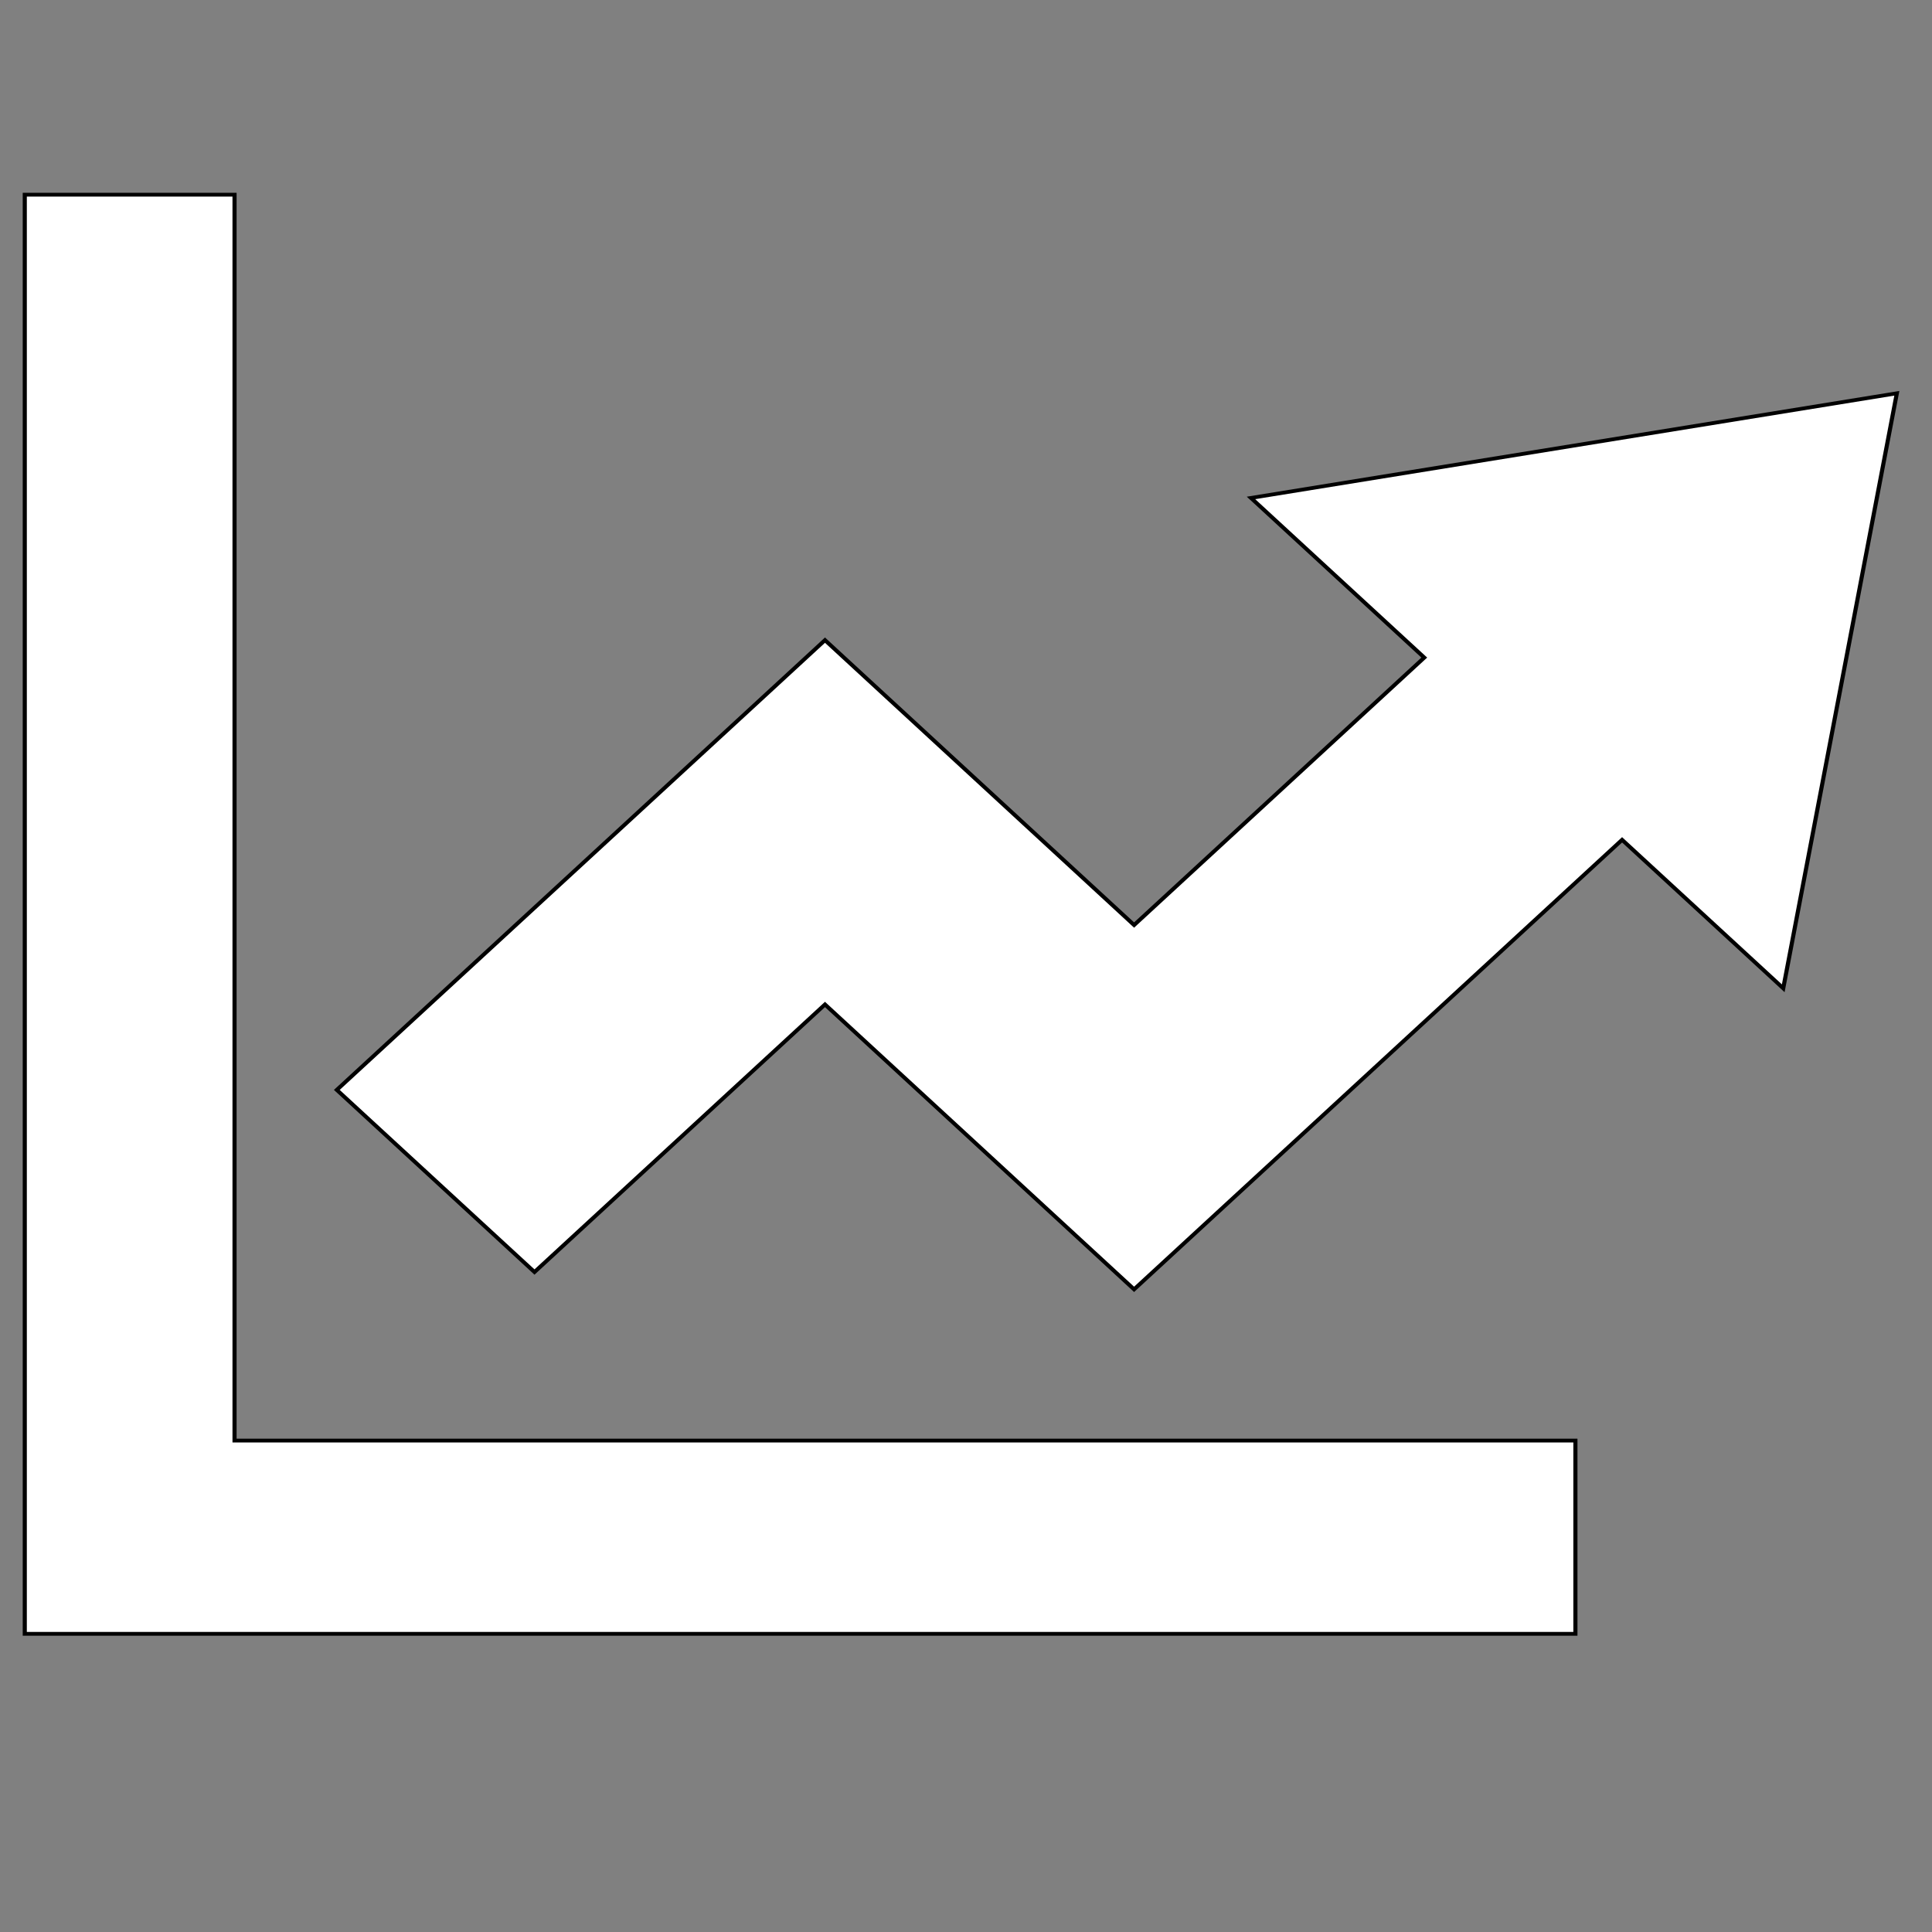
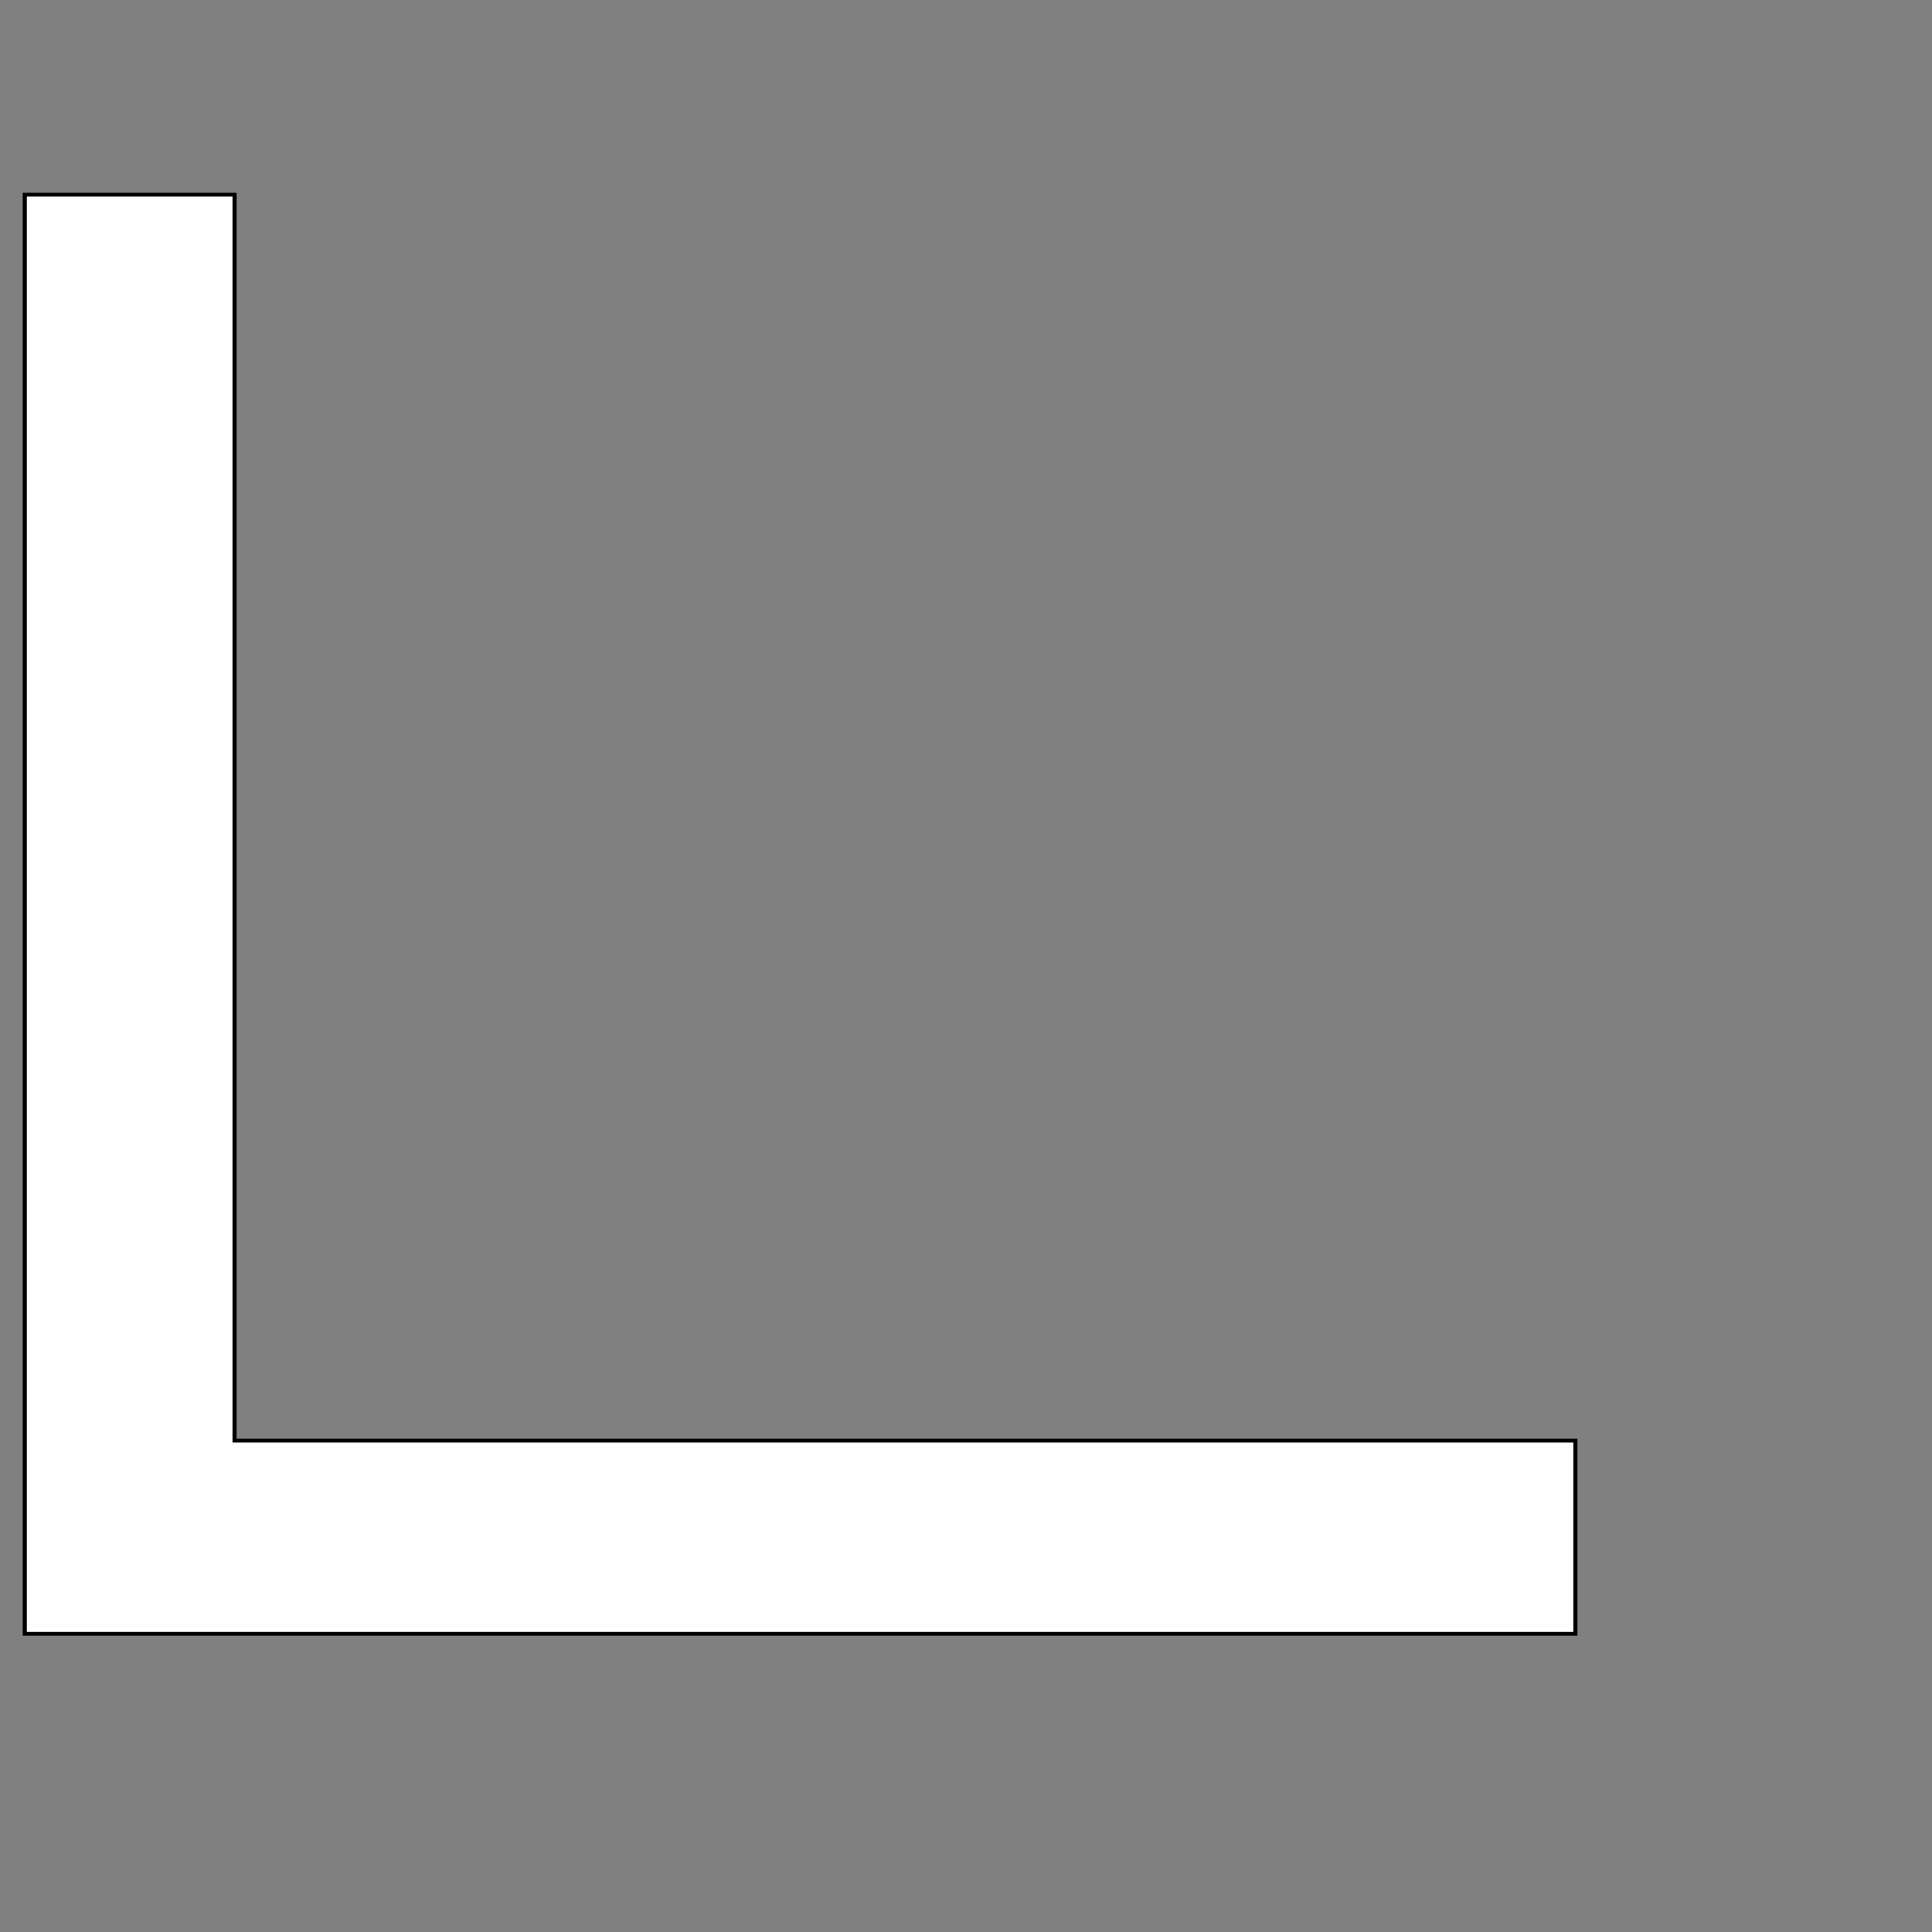
<svg xmlns="http://www.w3.org/2000/svg" xml:space="preserve" viewBox="0 0 487 487" height="487" width="487" y="0px" x="0px" id="Capa_1" version="1.1">
  <rect x="0" y="0" width="487" height="487" fill="#808080" stroke="none" />
  <defs id="defs5393" />
  <g transform="matrix(15.69,0,0,14.455,6.244,13.083)" style="fill:#ffffff;fill-opacity:1;stroke:#000000;stroke-opacity:1;stroke-width:0.066;stroke-miterlimit:4;stroke-dasharray:none" id="g5353">
    <g style="fill:#ffffff;fill-opacity:1;stroke:#000000;stroke-opacity:1;stroke-width:0.066;stroke-miterlimit:4;stroke-dasharray:none" id="g5355">
      <polygon style="fill:#ffffff;fill-opacity:1;stroke:#000000;stroke-opacity:1;stroke-width:0.066;stroke-miterlimit:4;stroke-dasharray:none" id="polygon5357" points="0,27.586 24.912,27.586 24.912,24.216 3.37,24.216 3.37,2.49 0,2.49 " />
-       <polygon style="fill:#ffffff;fill-opacity:1;stroke:#000000;stroke-opacity:1;stroke-width:0.066;stroke-miterlimit:4;stroke-dasharray:none" id="polygon5359" points="30.076,5.953 19.7,7.778 22.484,10.562 17.822,15.226 12.856,10.258 5.013,18.101 8.189,21.277 12.856,16.611 17.822,21.579 25.662,13.74 28.251,16.329 " />
    </g>
  </g>
  <g transform="matrix(1.743,0,0,1.606,216.779,206.309)" style="fill:#ffffff;fill-opacity:1;stroke:#000000;stroke-opacity:1;stroke-width:0.598;stroke-miterlimit:4;stroke-dasharray:none" id="g5361">
</g>
  <g transform="matrix(1.743,0,0,1.606,216.779,206.309)" style="fill:#ffffff;fill-opacity:1;stroke:#000000;stroke-opacity:1;stroke-width:0.598;stroke-miterlimit:4;stroke-dasharray:none" id="g5363">
</g>
  <g transform="matrix(1.743,0,0,1.606,216.779,206.309)" style="fill:#ffffff;fill-opacity:1;stroke:#000000;stroke-opacity:1;stroke-width:0.598;stroke-miterlimit:4;stroke-dasharray:none" id="g5365">
</g>
  <g transform="matrix(1.743,0,0,1.606,216.779,206.309)" style="fill:#ffffff;fill-opacity:1;stroke:#000000;stroke-opacity:1;stroke-width:0.598;stroke-miterlimit:4;stroke-dasharray:none" id="g5367">
</g>
  <g transform="matrix(1.743,0,0,1.606,216.779,206.309)" style="fill:#ffffff;fill-opacity:1;stroke:#000000;stroke-opacity:1;stroke-width:0.598;stroke-miterlimit:4;stroke-dasharray:none" id="g5369">
</g>
  <g transform="matrix(1.743,0,0,1.606,216.779,206.309)" style="fill:#ffffff;fill-opacity:1;stroke:#000000;stroke-opacity:1;stroke-width:0.598;stroke-miterlimit:4;stroke-dasharray:none" id="g5371">
</g>
  <g transform="matrix(1.743,0,0,1.606,216.779,206.309)" style="fill:#ffffff;fill-opacity:1;stroke:#000000;stroke-opacity:1;stroke-width:0.598;stroke-miterlimit:4;stroke-dasharray:none" id="g5373">
</g>
  <g transform="matrix(1.743,0,0,1.606,216.779,206.309)" style="fill:#ffffff;fill-opacity:1;stroke:#000000;stroke-opacity:1;stroke-width:0.598;stroke-miterlimit:4;stroke-dasharray:none" id="g5375">
</g>
  <g transform="matrix(1.743,0,0,1.606,216.779,206.309)" style="fill:#ffffff;fill-opacity:1;stroke:#000000;stroke-opacity:1;stroke-width:0.598;stroke-miterlimit:4;stroke-dasharray:none" id="g5377">
</g>
  <g transform="matrix(1.743,0,0,1.606,216.779,206.309)" style="fill:#ffffff;fill-opacity:1;stroke:#000000;stroke-opacity:1;stroke-width:0.598;stroke-miterlimit:4;stroke-dasharray:none" id="g5379">
</g>
  <g transform="matrix(1.743,0,0,1.606,216.779,206.309)" style="fill:#ffffff;fill-opacity:1;stroke:#000000;stroke-opacity:1;stroke-width:0.598;stroke-miterlimit:4;stroke-dasharray:none" id="g5381">
</g>
  <g transform="matrix(1.743,0,0,1.606,216.779,206.309)" style="fill:#ffffff;fill-opacity:1;stroke:#000000;stroke-opacity:1;stroke-width:0.598;stroke-miterlimit:4;stroke-dasharray:none" id="g5383">
</g>
  <g transform="matrix(1.743,0,0,1.606,216.779,206.309)" style="fill:#ffffff;fill-opacity:1;stroke:#000000;stroke-opacity:1;stroke-width:0.598;stroke-miterlimit:4;stroke-dasharray:none" id="g5385">
</g>
  <g transform="matrix(1.743,0,0,1.606,216.779,206.309)" style="fill:#ffffff;fill-opacity:1;stroke:#000000;stroke-opacity:1;stroke-width:0.598;stroke-miterlimit:4;stroke-dasharray:none" id="g5387">
</g>
  <g transform="matrix(1.743,0,0,1.606,216.779,206.309)" style="fill:#ffffff;fill-opacity:1;stroke:#000000;stroke-opacity:1;stroke-width:0.598;stroke-miterlimit:4;stroke-dasharray:none" id="g5389">
</g>
</svg>